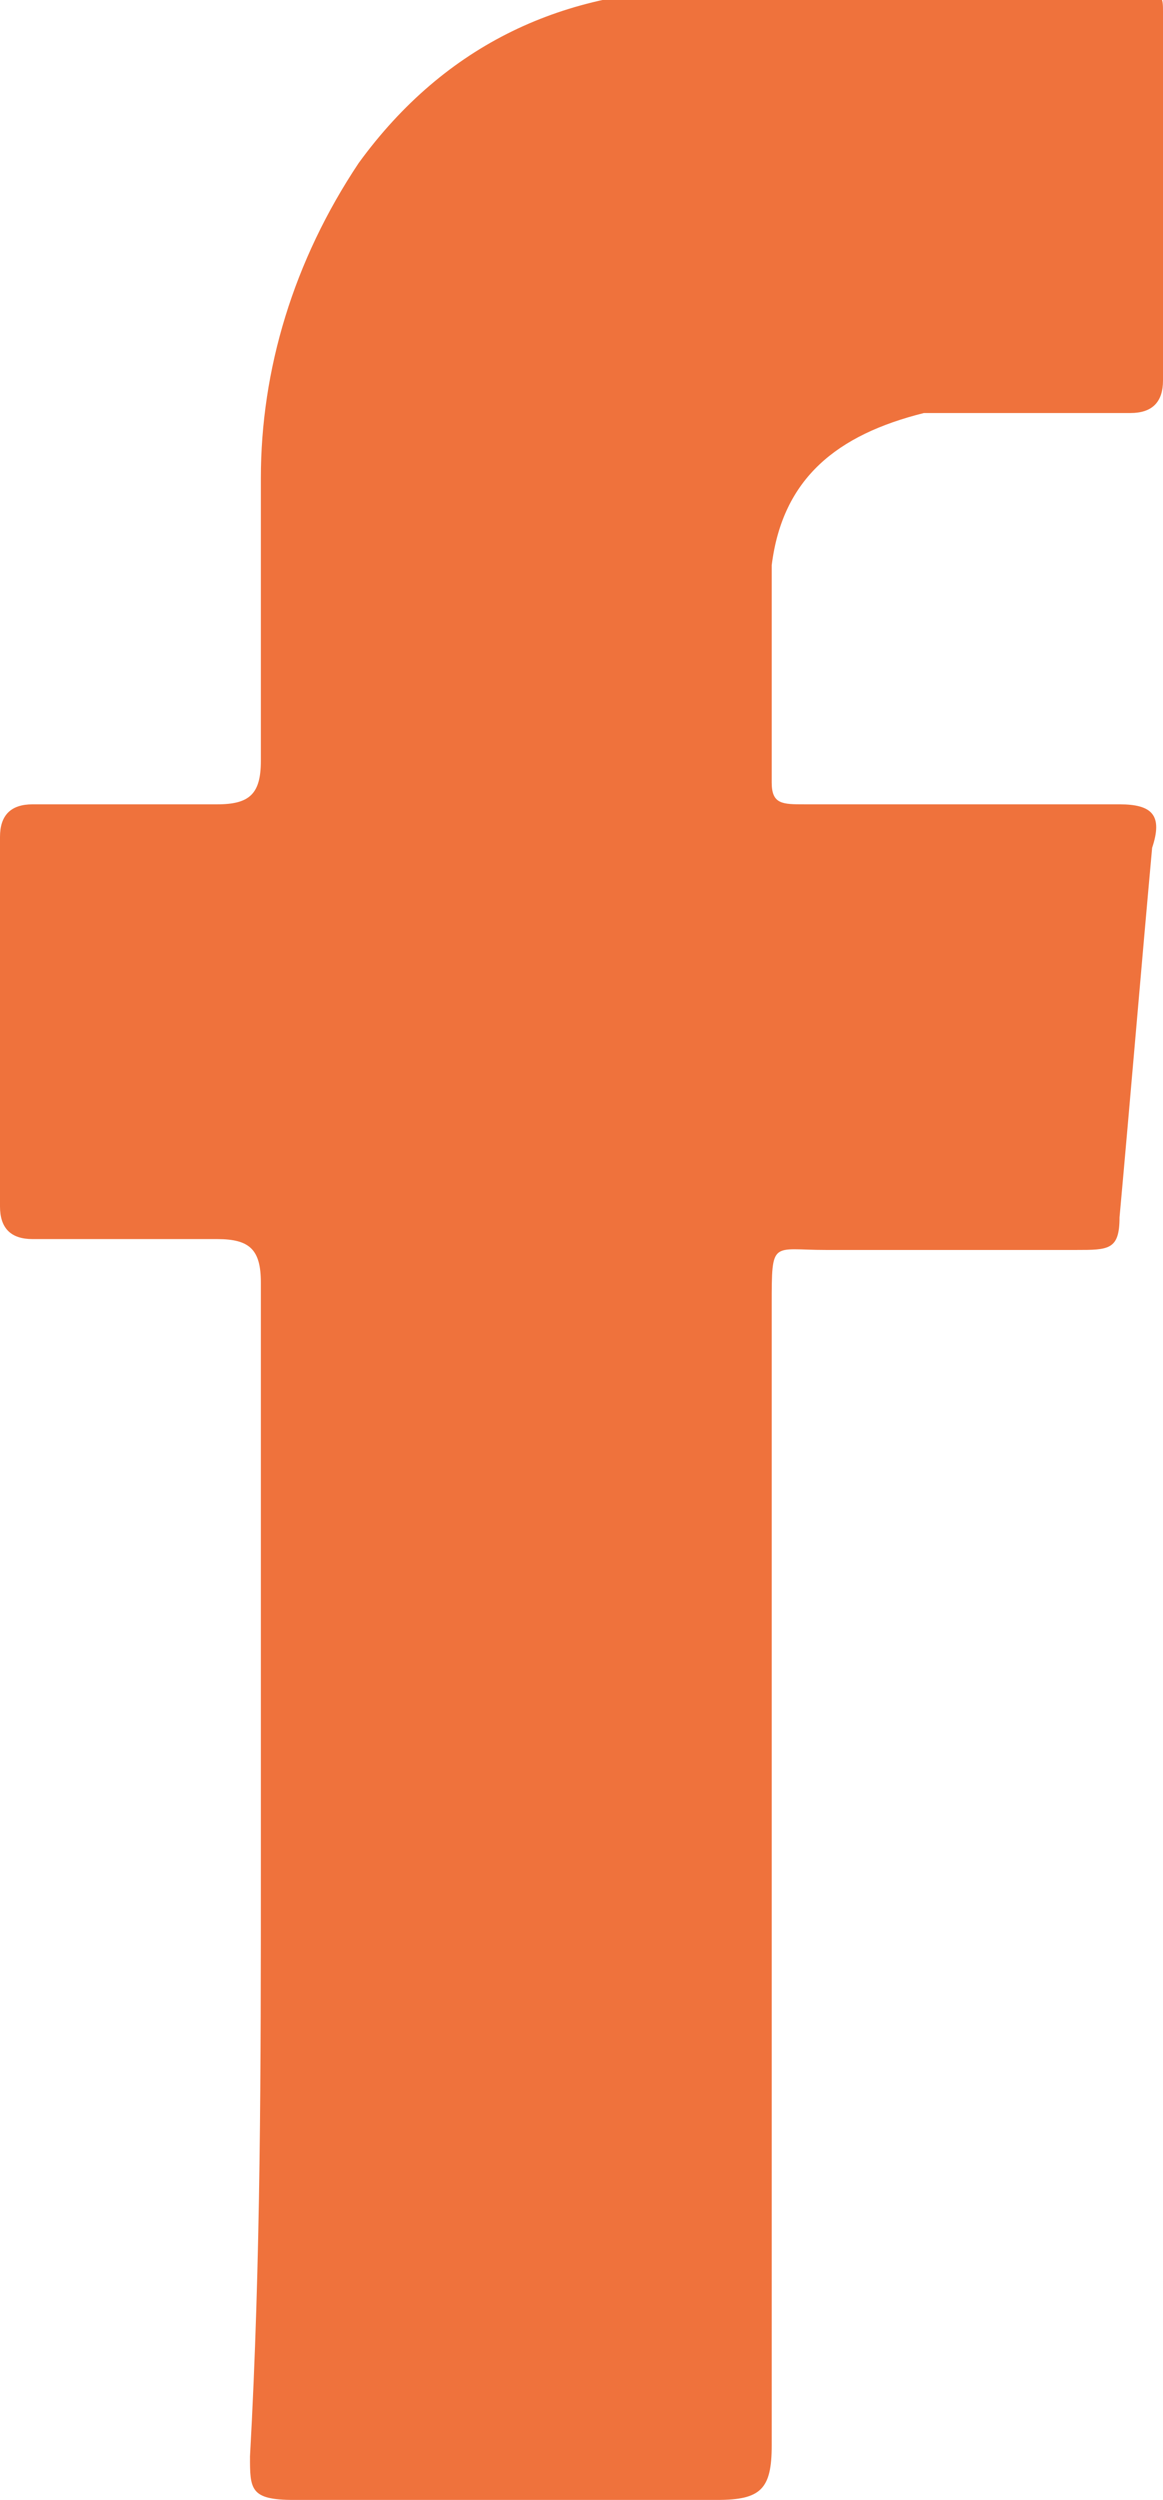
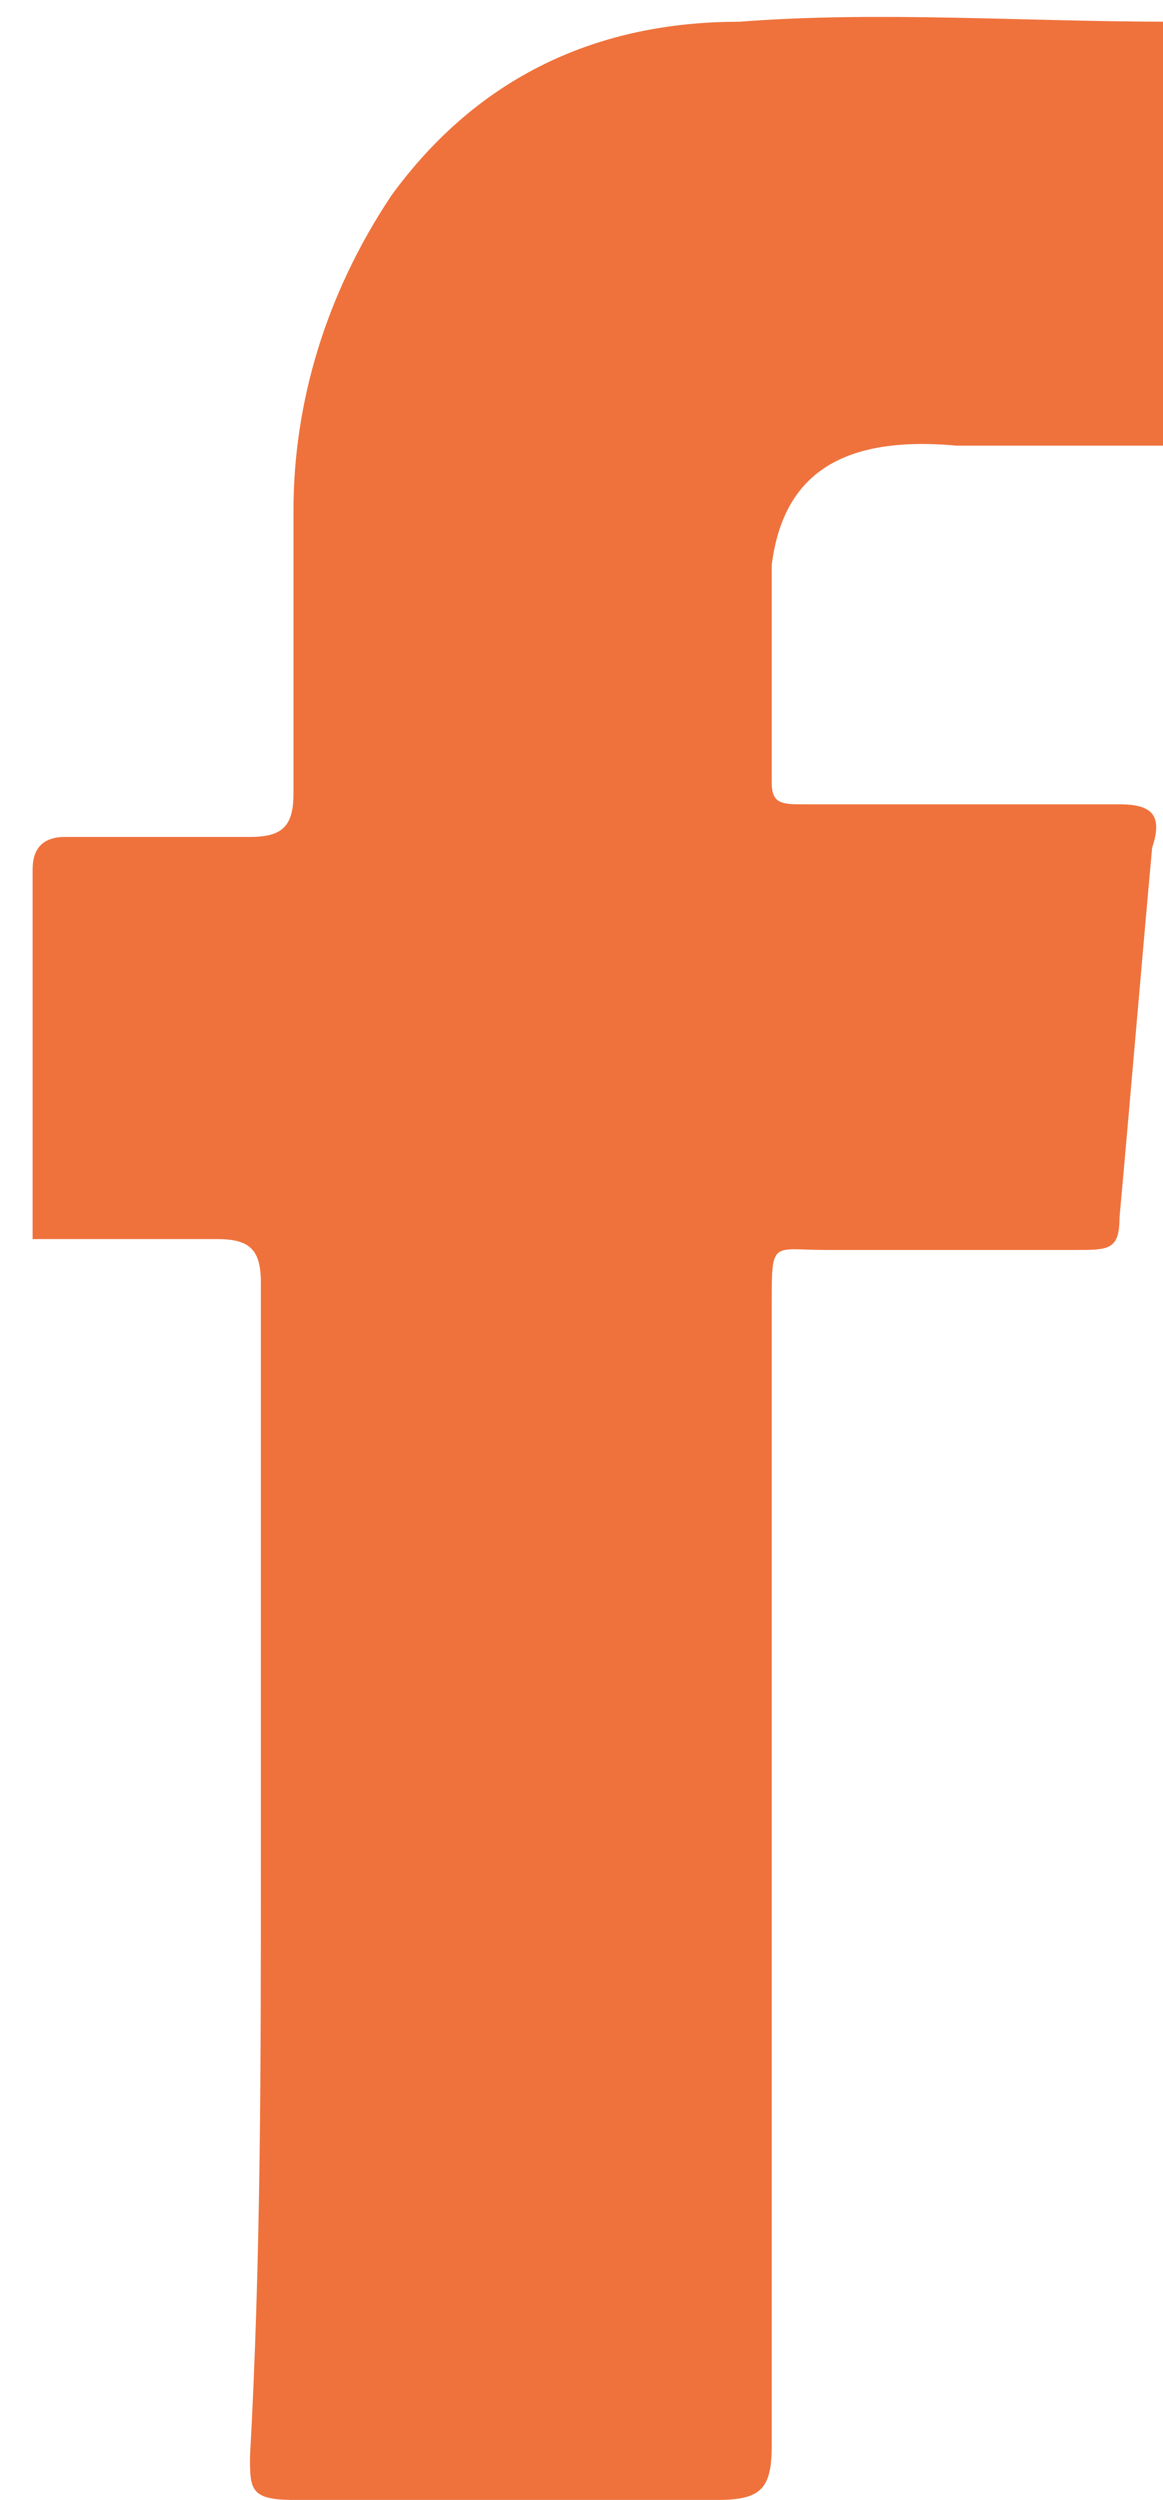
<svg xmlns="http://www.w3.org/2000/svg" version="1.1" id="Layer_1" x="0px" y="0px" viewBox="0 0 10.7 23" style="enable-background:new 0 0 10.7 23;" xml:space="preserve">
  <style type="text/css">
	.st0{fill-rule:evenodd;clip-rule:evenodd;fill:#EF723C;}
</style>
-   <path id="XMLID_1_" class="st0" d="M2.4,17.2c0-1.8,0-3.6,0-5.4c0-0.3-0.1-0.4-0.4-0.4c-0.6,0-1.1,0-1.7,0c-0.2,0-0.3-0.1-0.3-0.3  c0-1.1,0-2.2,0-3.4c0-0.2,0.1-0.3,0.3-0.3c0.6,0,1.1,0,1.7,0c0.3,0,0.4-0.1,0.4-0.4c0-0.9,0-1.7,0-2.6c0-1,0.3-2,0.9-2.9  c0.8-1.1,1.9-1.6,3.2-1.6c1.3-0.1,2.6,0,4,0c0.2,0,0.2,0.1,0.2,0.2c0,1.1,0,2.3,0,3.4c0,0.2-0.1,0.3-0.3,0.3c-0.6,0-1.3,0-1.9,0  C7.7,4,7.2,4.4,7.1,5.2c0,0.7,0,1.3,0,2c0,0.2,0.1,0.2,0.3,0.2c1,0,1.9,0,2.9,0c0.3,0,0.4,0.1,0.3,0.4c-0.1,1.1-0.2,2.3-0.3,3.4  c0,0.3-0.1,0.3-0.4,0.3c-0.8,0-1.5,0-2.3,0c-0.5,0-0.5-0.1-0.5,0.5c0,3.5,0,7,0,10.5c0,0.4-0.1,0.5-0.5,0.5c-1.3,0-2.6,0-3.9,0  c-0.4,0-0.4-0.1-0.4-0.4C2.4,20.8,2.4,19,2.4,17.2z" />
+   <path id="XMLID_1_" class="st0" d="M2.4,17.2c0-1.8,0-3.6,0-5.4c0-0.3-0.1-0.4-0.4-0.4c-0.6,0-1.1,0-1.7,0c0-1.1,0-2.2,0-3.4c0-0.2,0.1-0.3,0.3-0.3c0.6,0,1.1,0,1.7,0c0.3,0,0.4-0.1,0.4-0.4c0-0.9,0-1.7,0-2.6c0-1,0.3-2,0.9-2.9  c0.8-1.1,1.9-1.6,3.2-1.6c1.3-0.1,2.6,0,4,0c0.2,0,0.2,0.1,0.2,0.2c0,1.1,0,2.3,0,3.4c0,0.2-0.1,0.3-0.3,0.3c-0.6,0-1.3,0-1.9,0  C7.7,4,7.2,4.4,7.1,5.2c0,0.7,0,1.3,0,2c0,0.2,0.1,0.2,0.3,0.2c1,0,1.9,0,2.9,0c0.3,0,0.4,0.1,0.3,0.4c-0.1,1.1-0.2,2.3-0.3,3.4  c0,0.3-0.1,0.3-0.4,0.3c-0.8,0-1.5,0-2.3,0c-0.5,0-0.5-0.1-0.5,0.5c0,3.5,0,7,0,10.5c0,0.4-0.1,0.5-0.5,0.5c-1.3,0-2.6,0-3.9,0  c-0.4,0-0.4-0.1-0.4-0.4C2.4,20.8,2.4,19,2.4,17.2z" />
</svg>